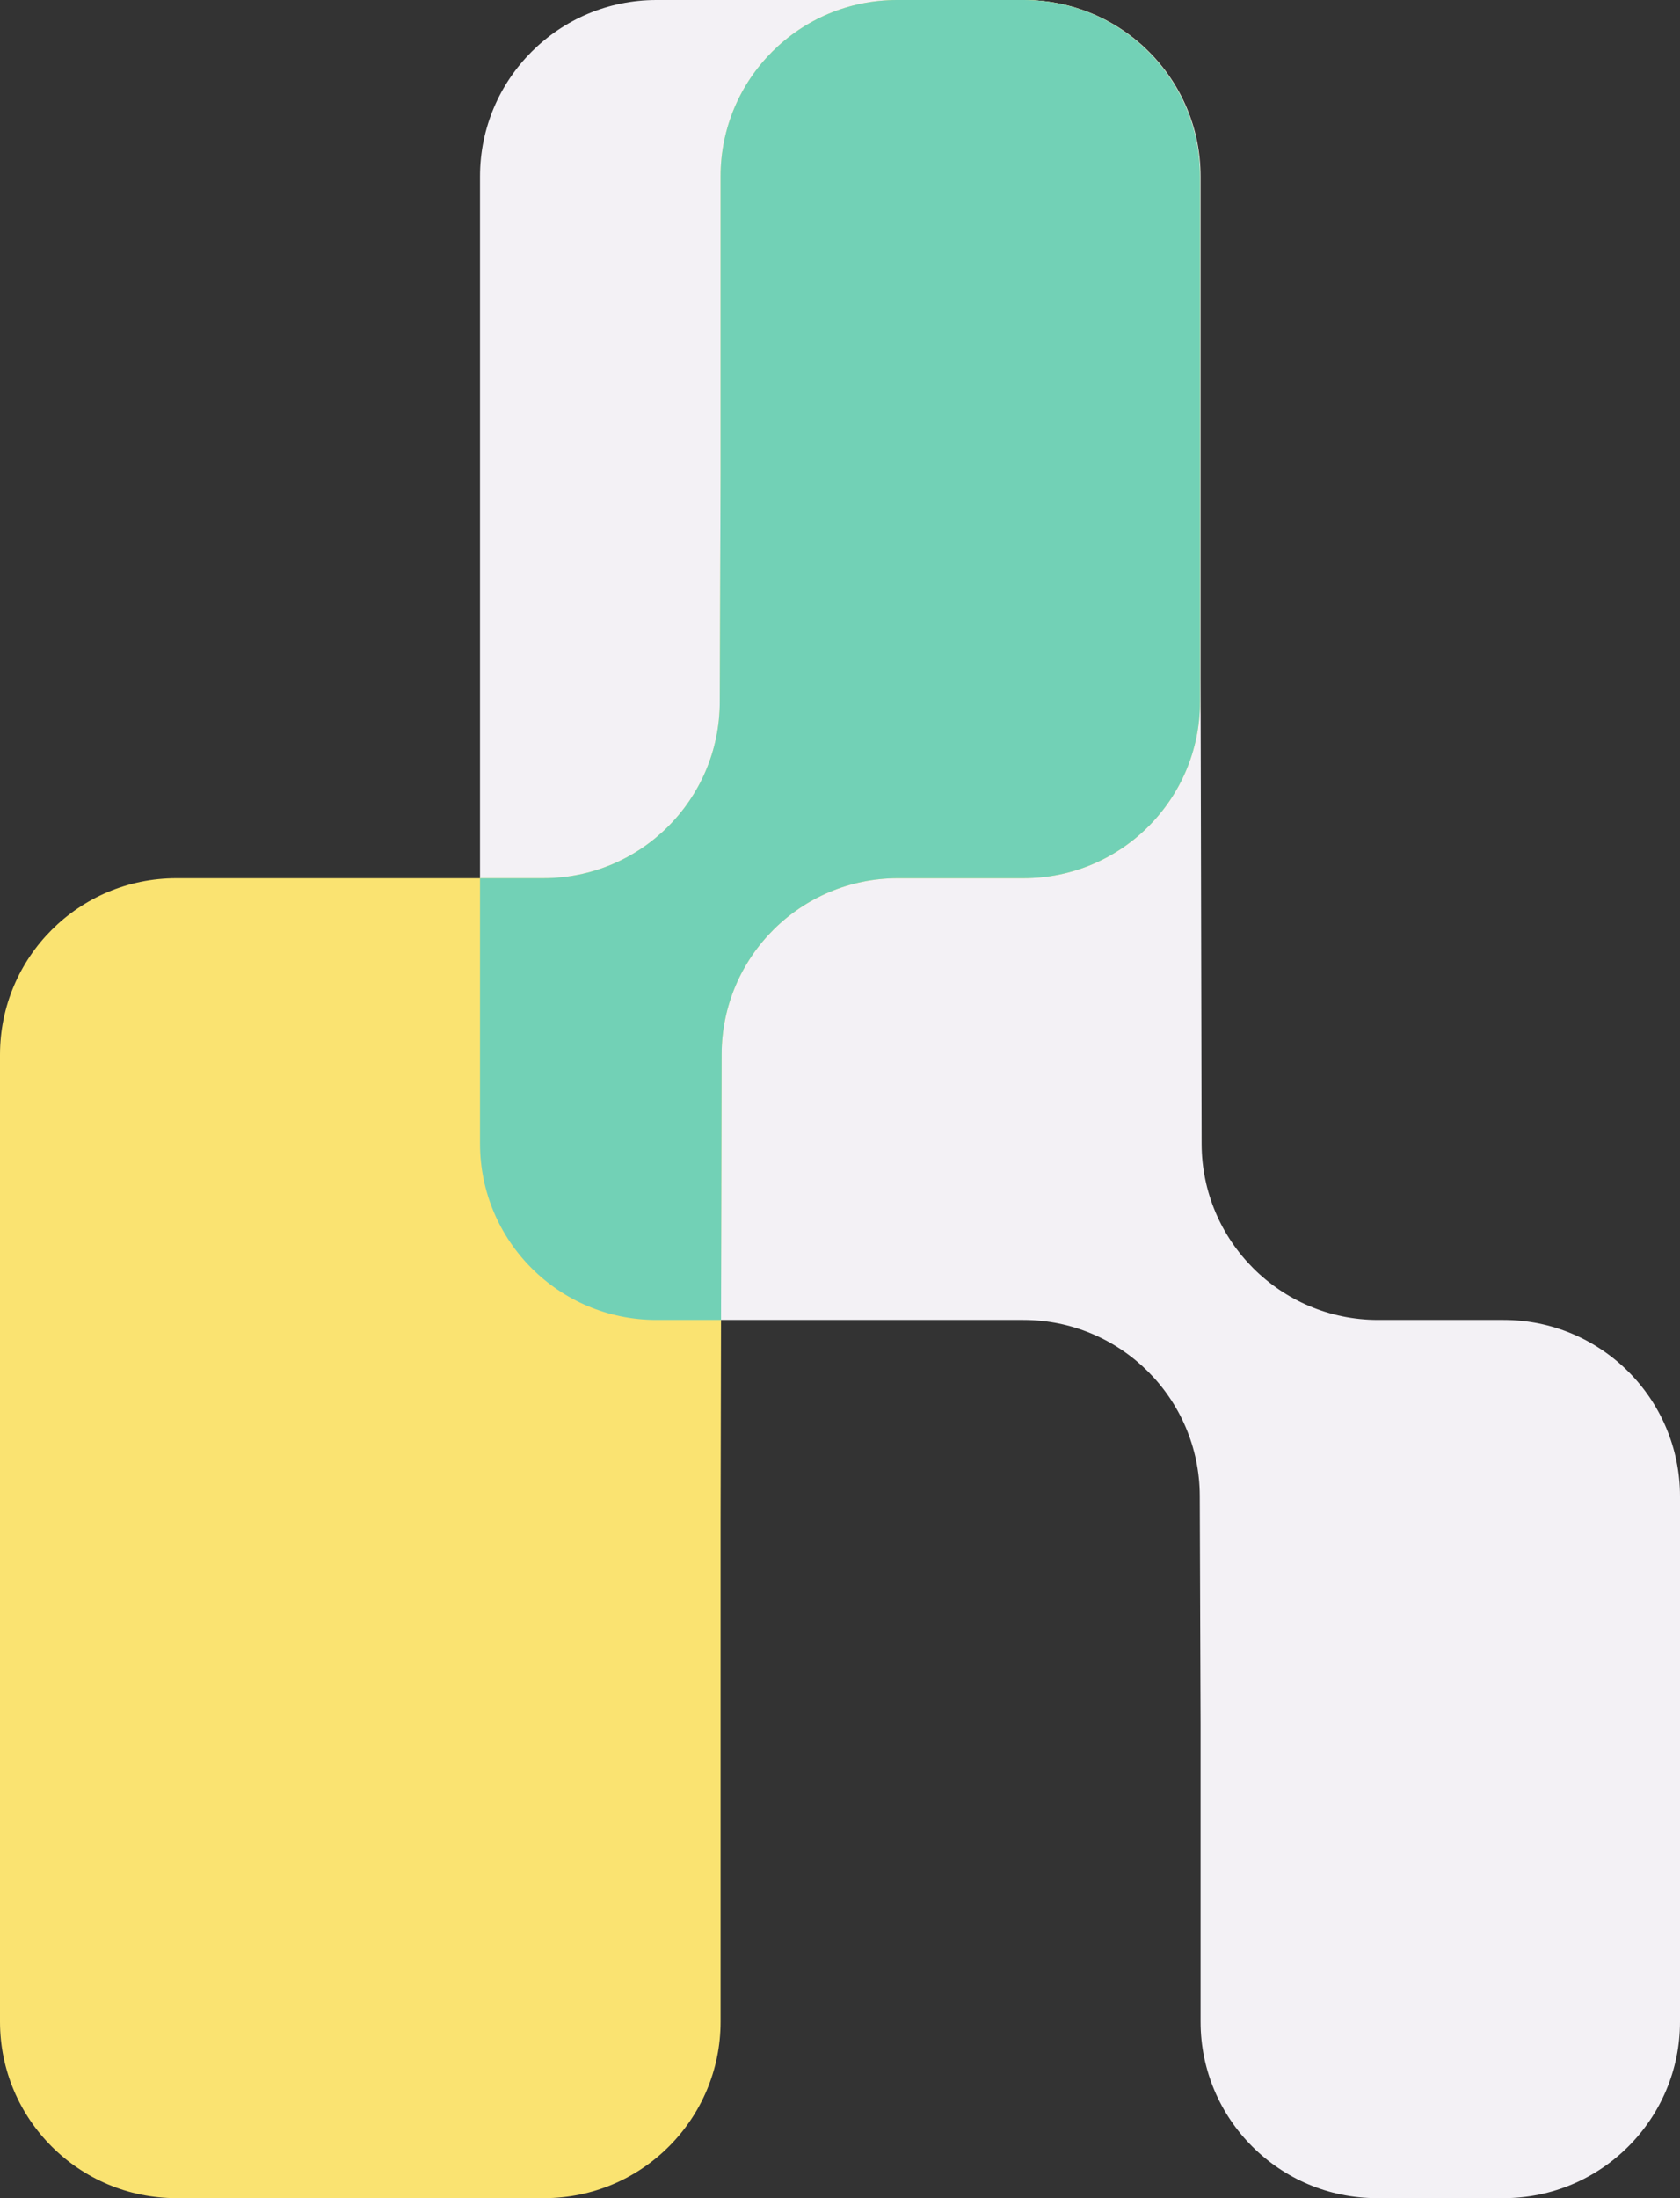
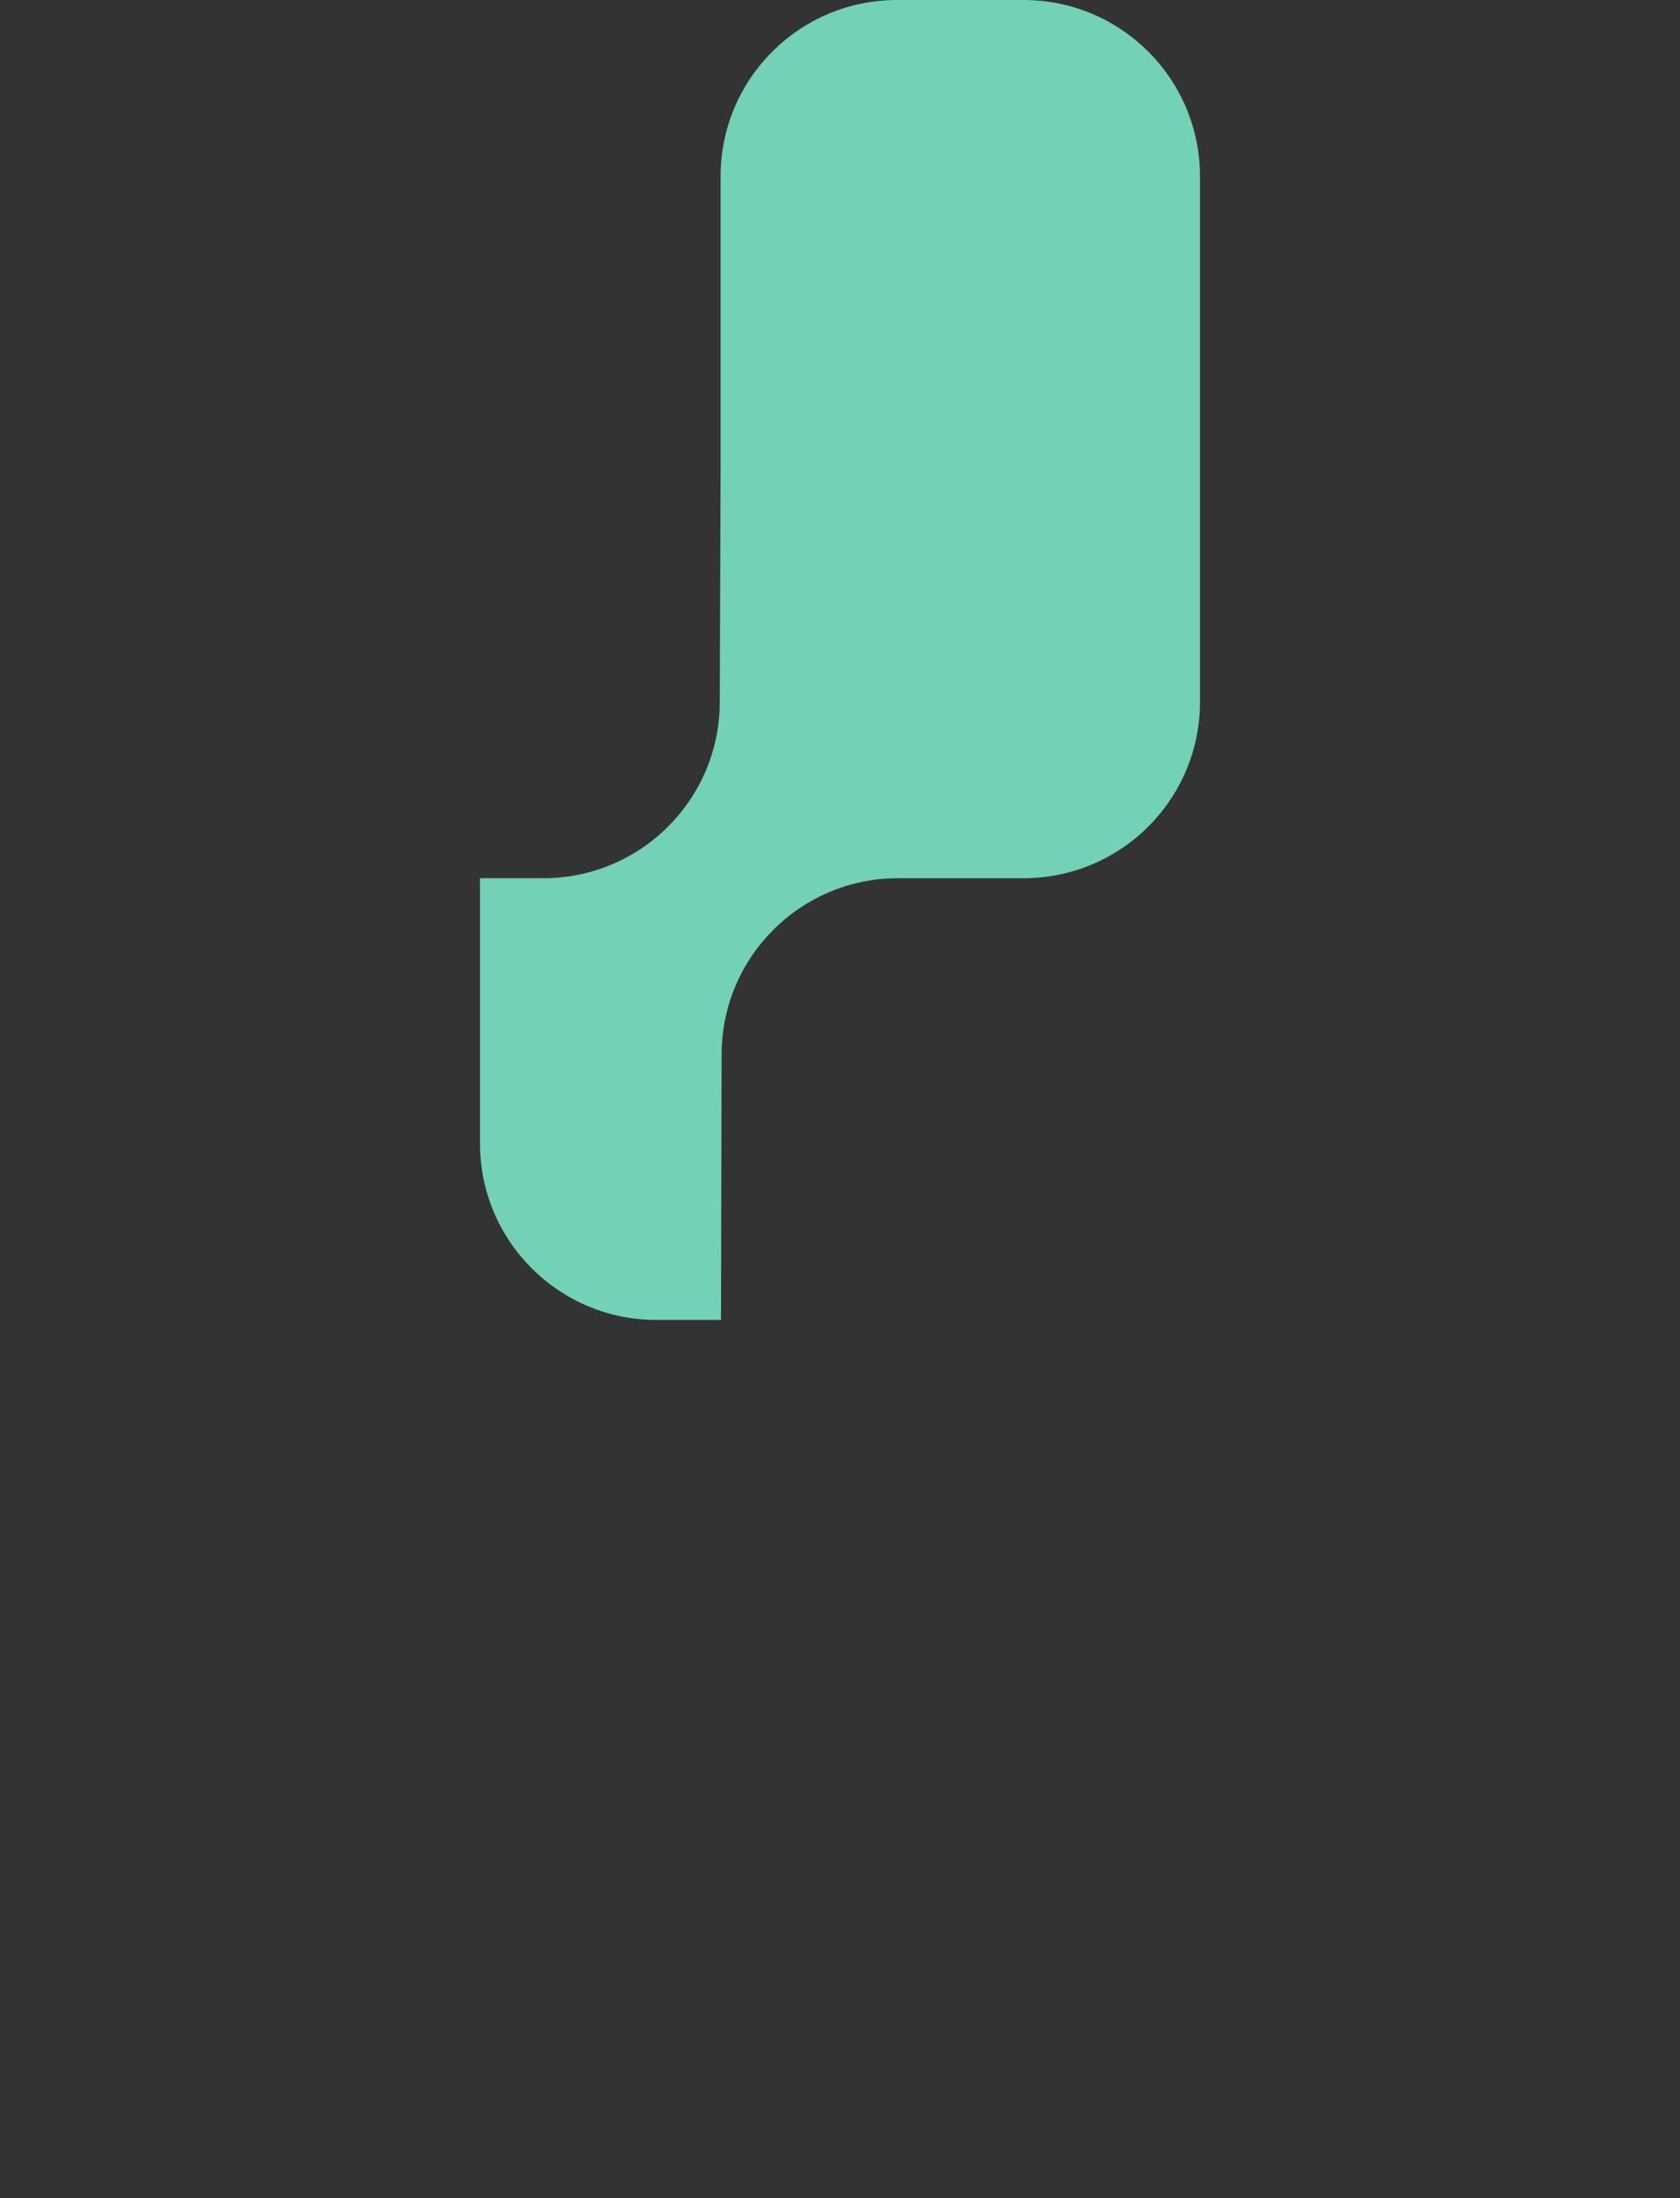
<svg xmlns="http://www.w3.org/2000/svg" width="581" height="760" viewBox="0 0 581 760" fill="none">
  <rect x="0" y="0" width="581" height="760" fill="#333333" stroke="none" />
-   <path d="M415.199 699C415.199 732.689 442.509 760 476.199 760H520C553.689 760 581 732.689 581 699V517.364C581 483.674 553.689 456.364 520 456.364H476.559C442.923 456.364 415.634 429.136 415.559 395.5L415.199 234.545V61C415.199 27.311 387.888 0 354.199 0H227C193.311 0 166 27.311 166 61V395.364C166 429.053 193.311 456.364 227 456.364H353.918C387.523 456.364 414.799 483.543 414.918 517.147L415.199 596.364V699Z" fill="#F3F1F5" />
-   <path d="M249.199 61C249.199 27.311 276.509 0 310.199 0H354C387.689 0 415 27.311 415 61V242.636C415 276.326 387.689 303.636 354 303.636H310.559C276.923 303.636 249.634 330.864 249.559 364.5L249.199 525.455V699C249.199 732.689 221.888 760 188.199 760H61C27.311 760 0 732.689 0 699V364.636C0 330.947 27.311 303.636 61 303.636H187.918C221.523 303.636 248.799 276.457 248.918 242.853L249.199 163.636V61Z" fill="#FAE371" />
  <path d="M310.199 0C276.509 0 249.199 27.311 249.199 61V163.636L248.918 242.853C248.798 276.457 221.523 303.636 187.918 303.636H166V395.363C166 429.053 193.311 456.364 227 456.364H249.353L249.559 364.5C249.634 330.864 276.923 303.636 310.559 303.636H354C387.689 303.636 415 276.326 415 242.636V61C415 27.311 387.689 0 354 0H310.199Z" fill="#72D1B6" />
</svg>